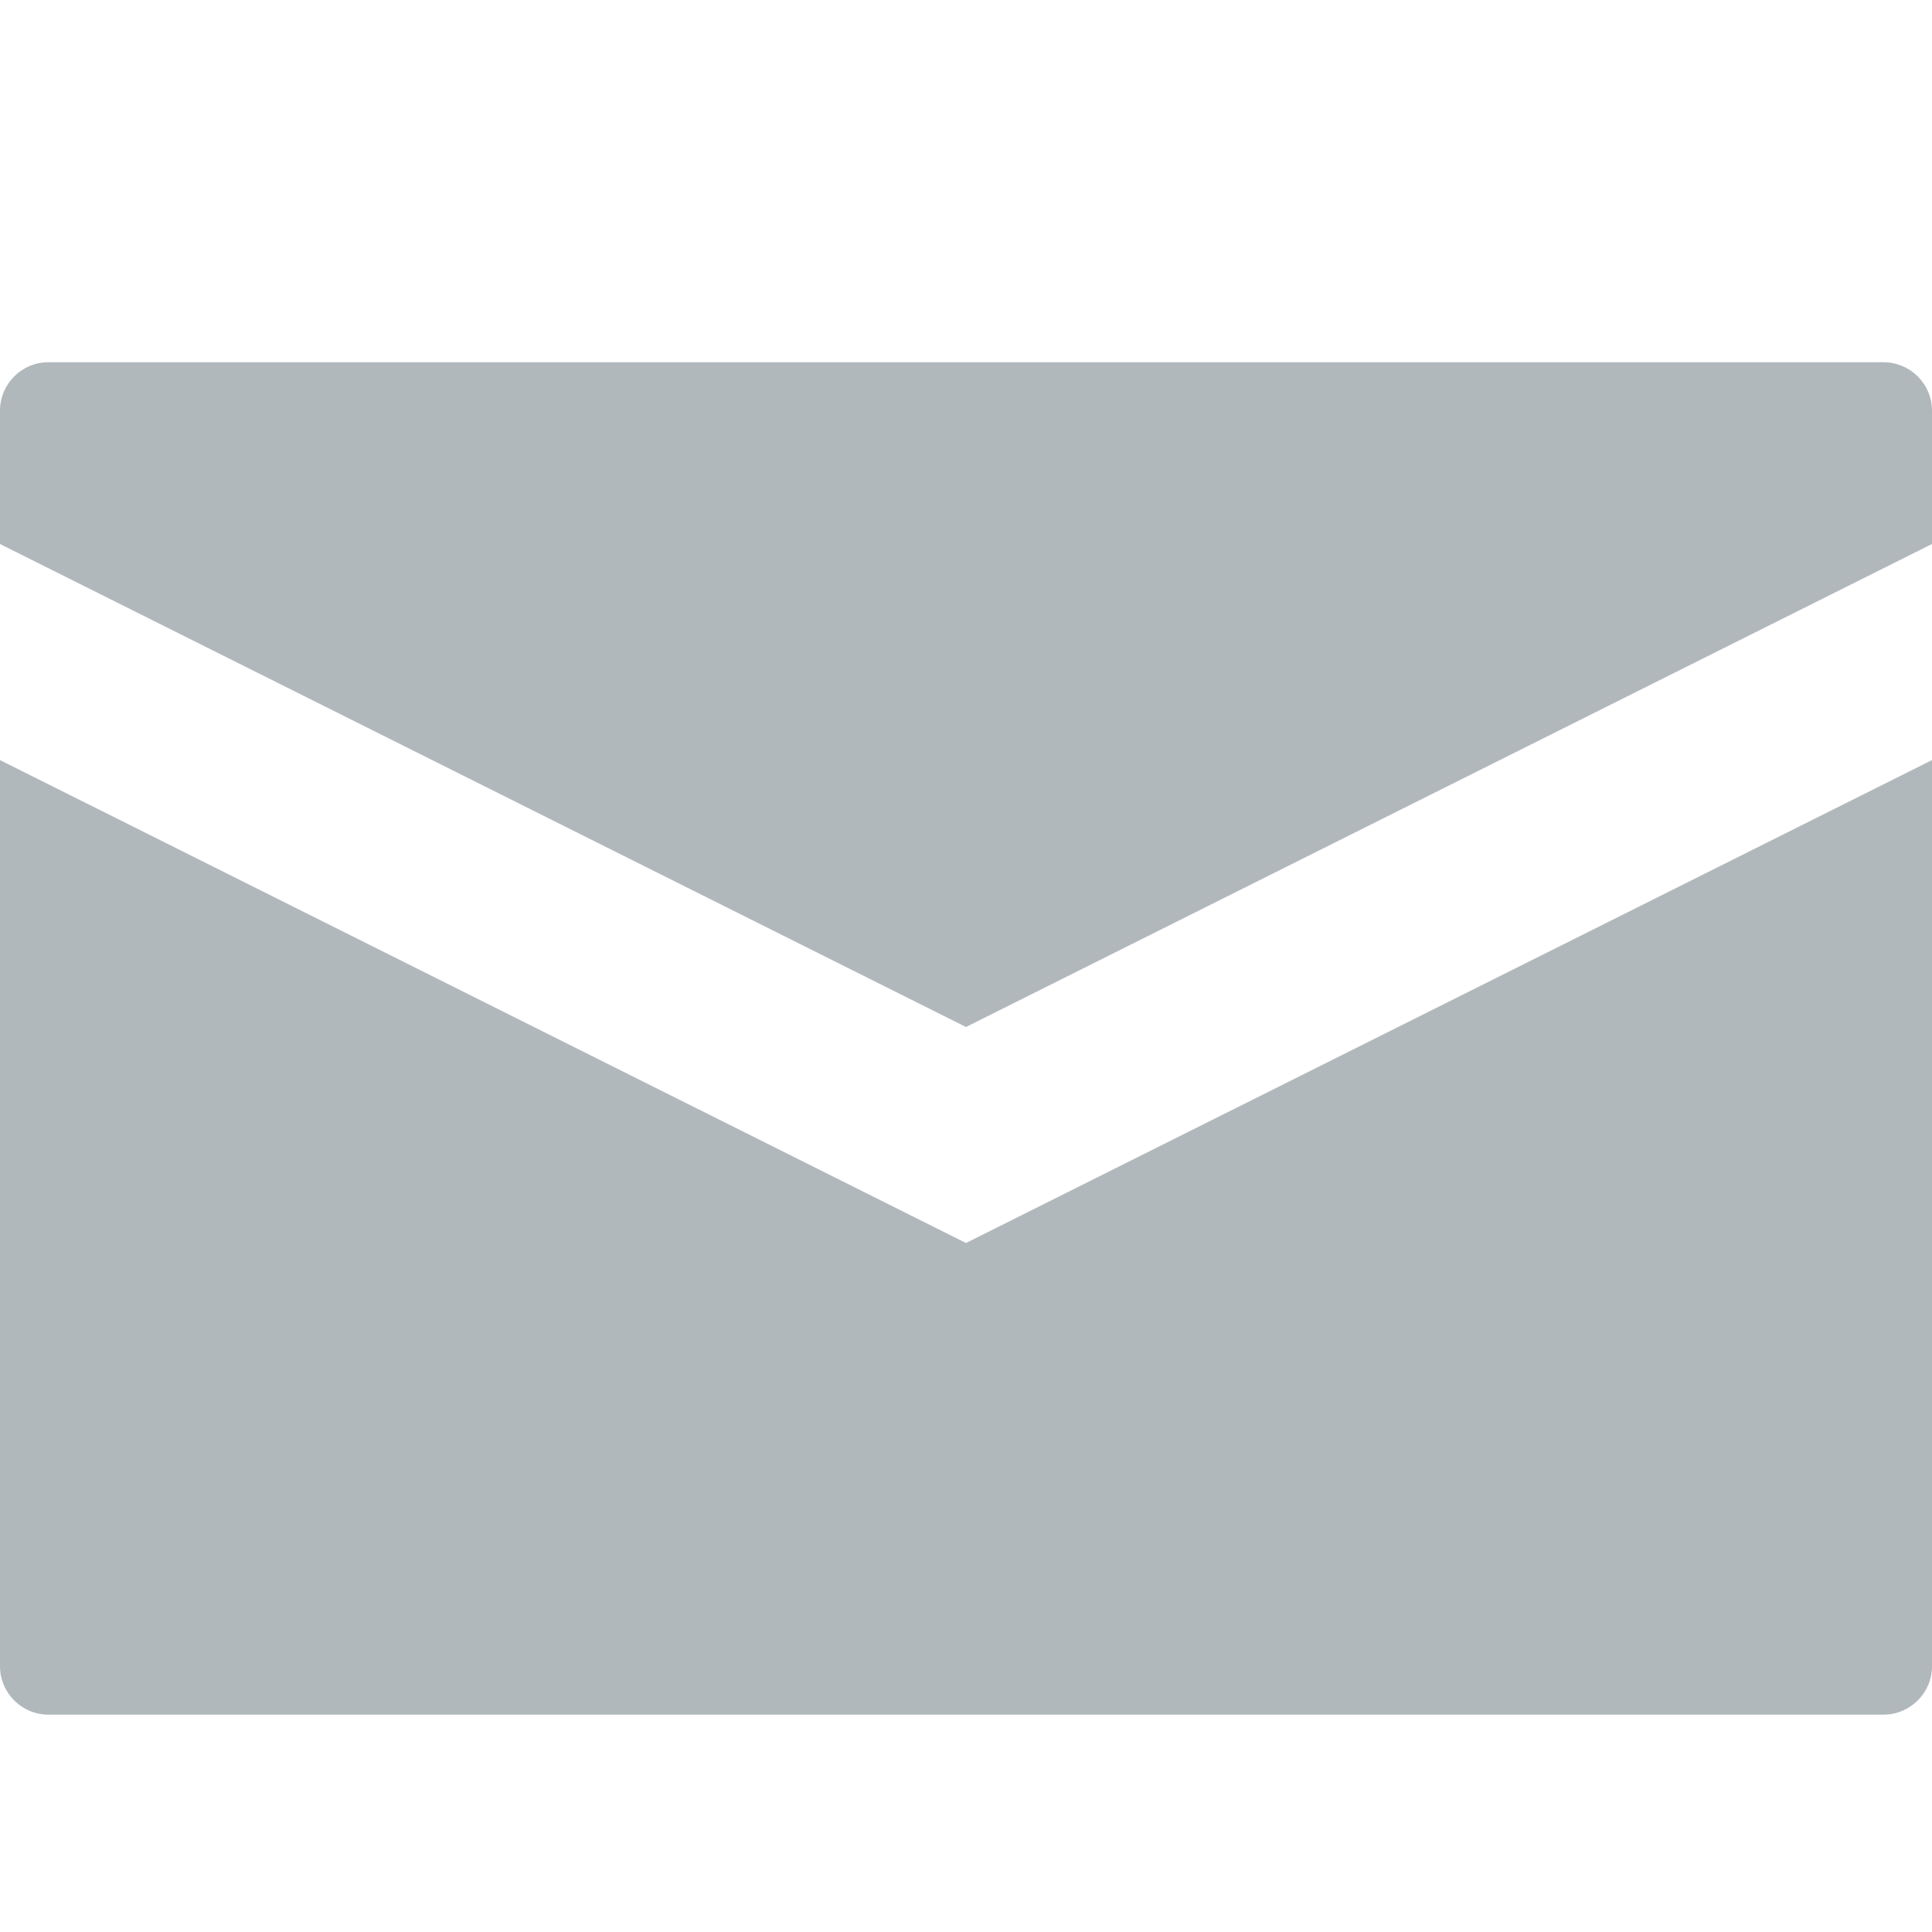
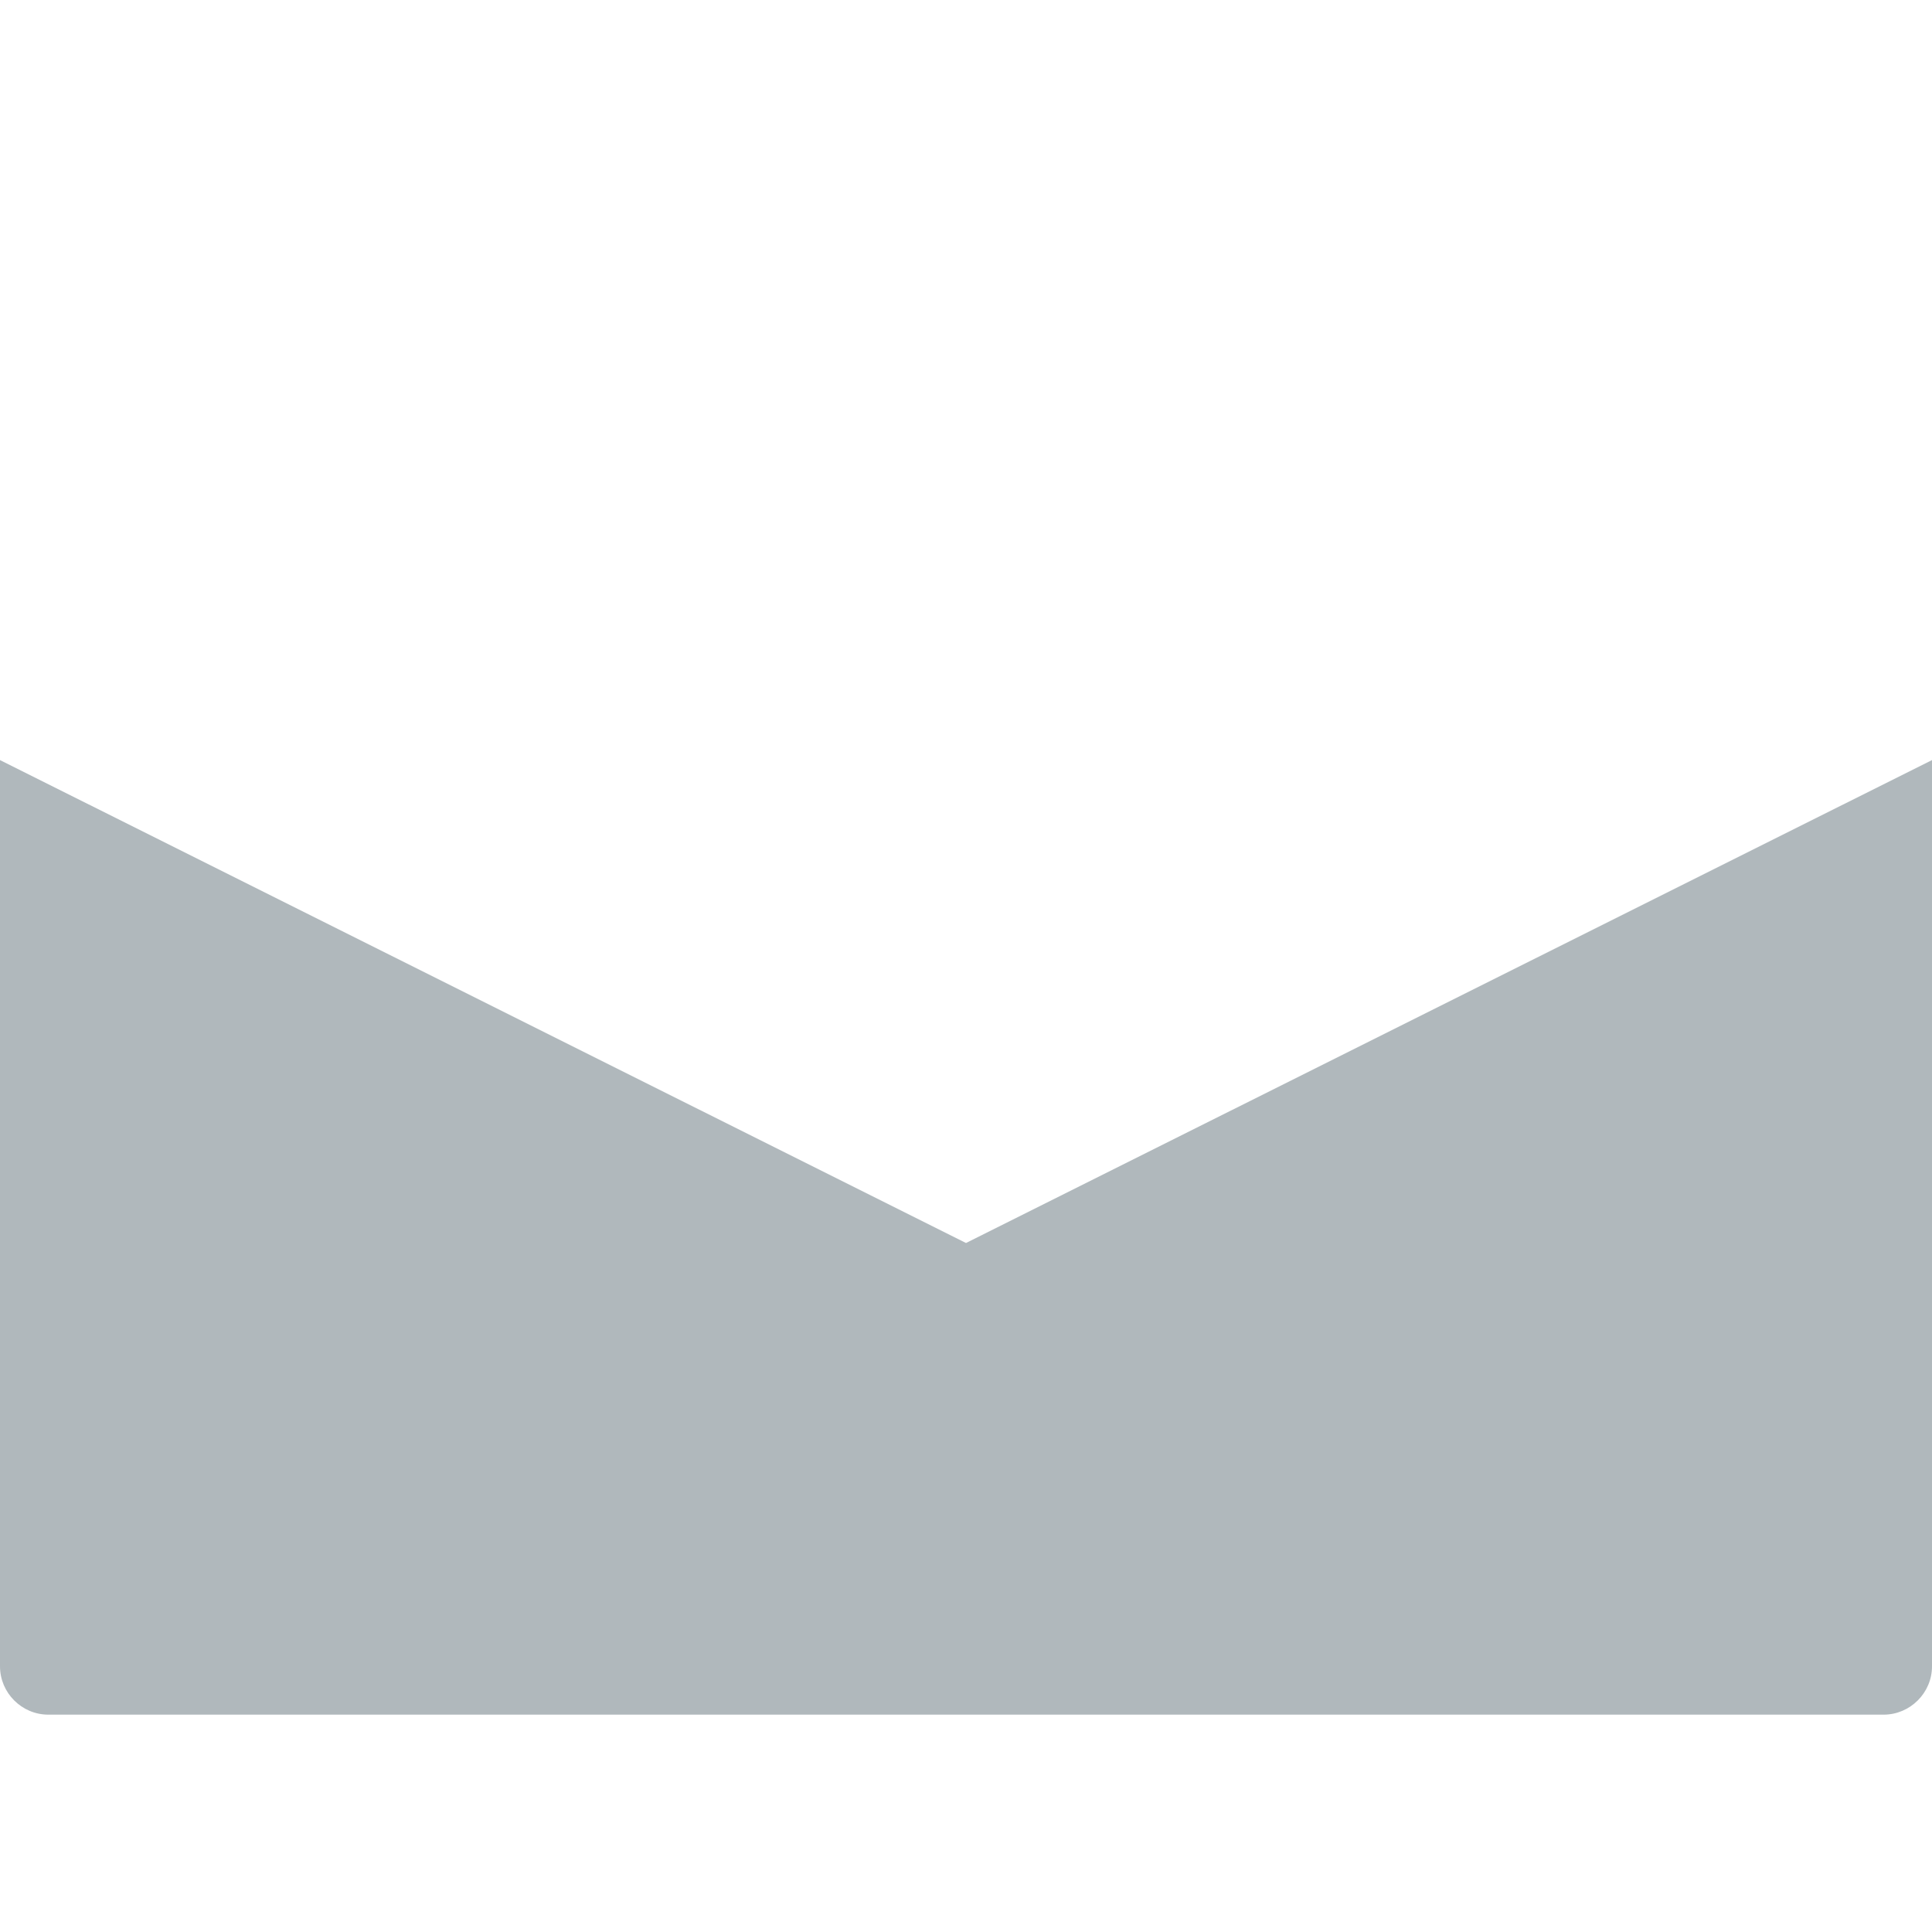
<svg xmlns="http://www.w3.org/2000/svg" width="24" height="24" viewBox="0 0 24 24" fill="none">
-   <path d="M23.399 4.5H0.6C0.27 4.5 0 4.77 0 5.1V6.758L12 12.758L24 6.758V5.1C24 4.77 23.729 4.5 23.399 4.5Z" fill="#B0B8BC" />
  <path d="M0 9.442V20.7C0 21.029 0.27 21.3 0.6 21.3H23.399C23.729 21.3 24 21.029 24 20.7V9.442L12 15.441L0 9.442Z" fill="#B0B8BC" />
</svg>